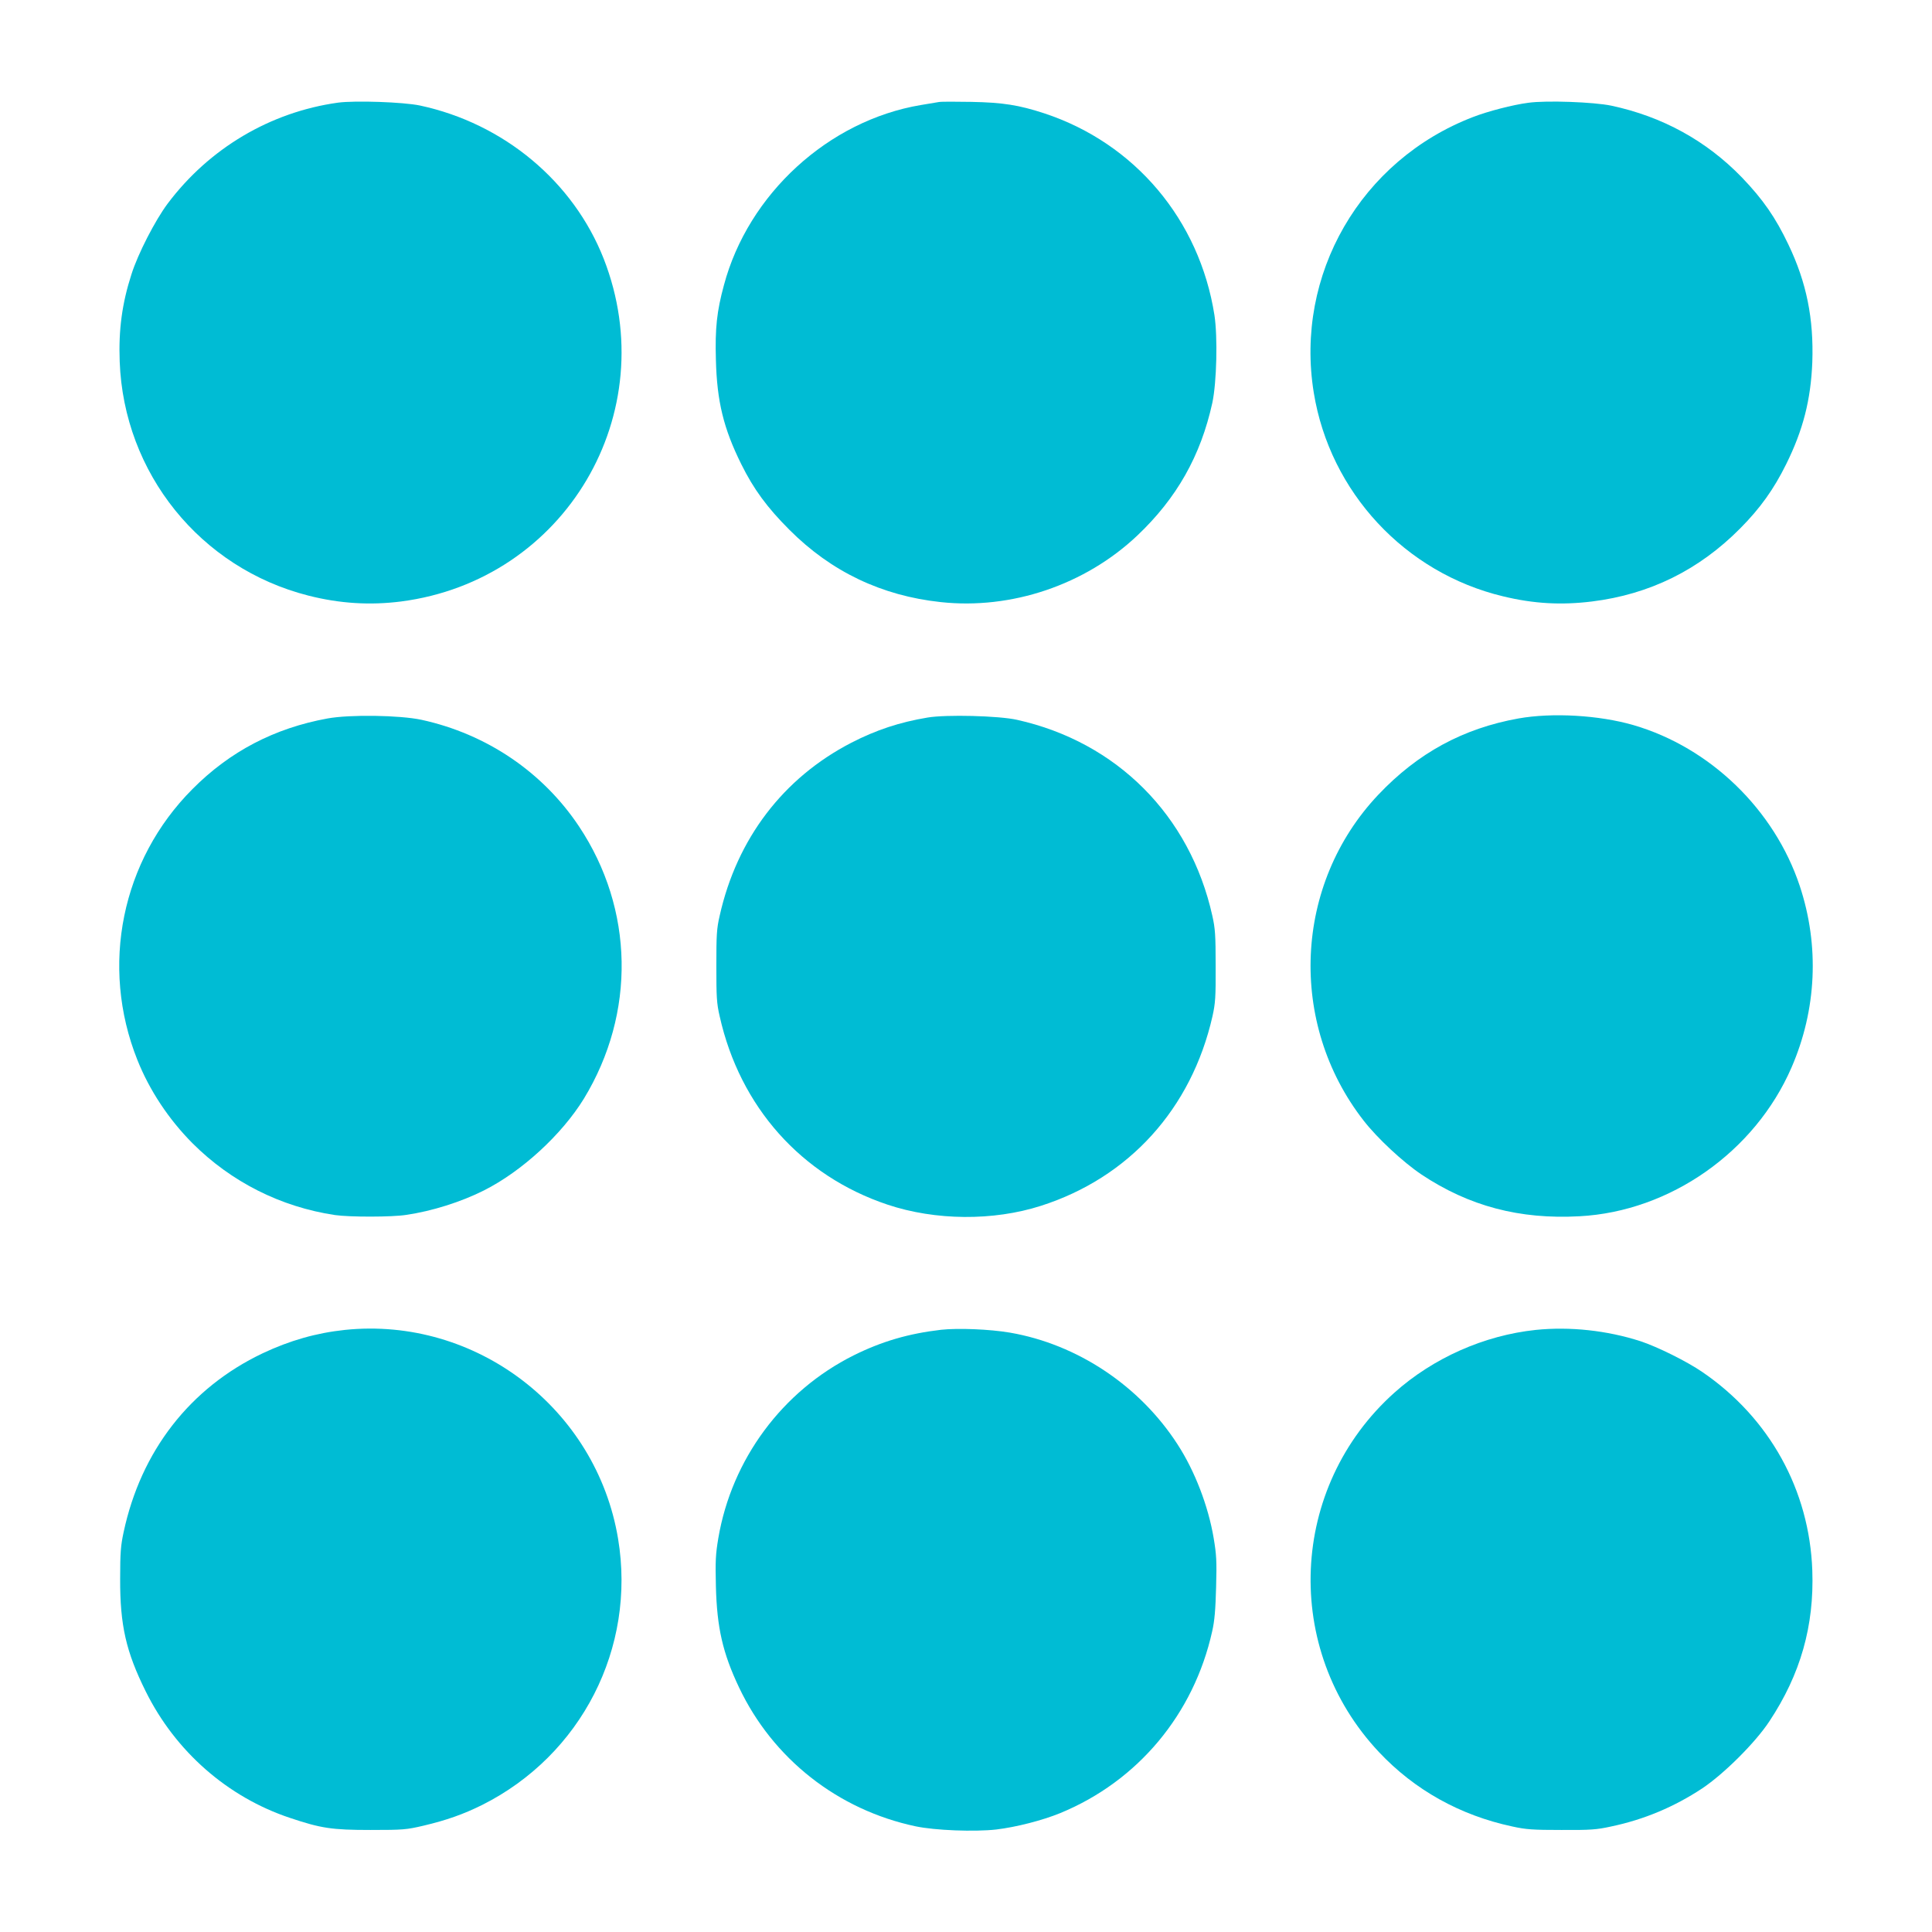
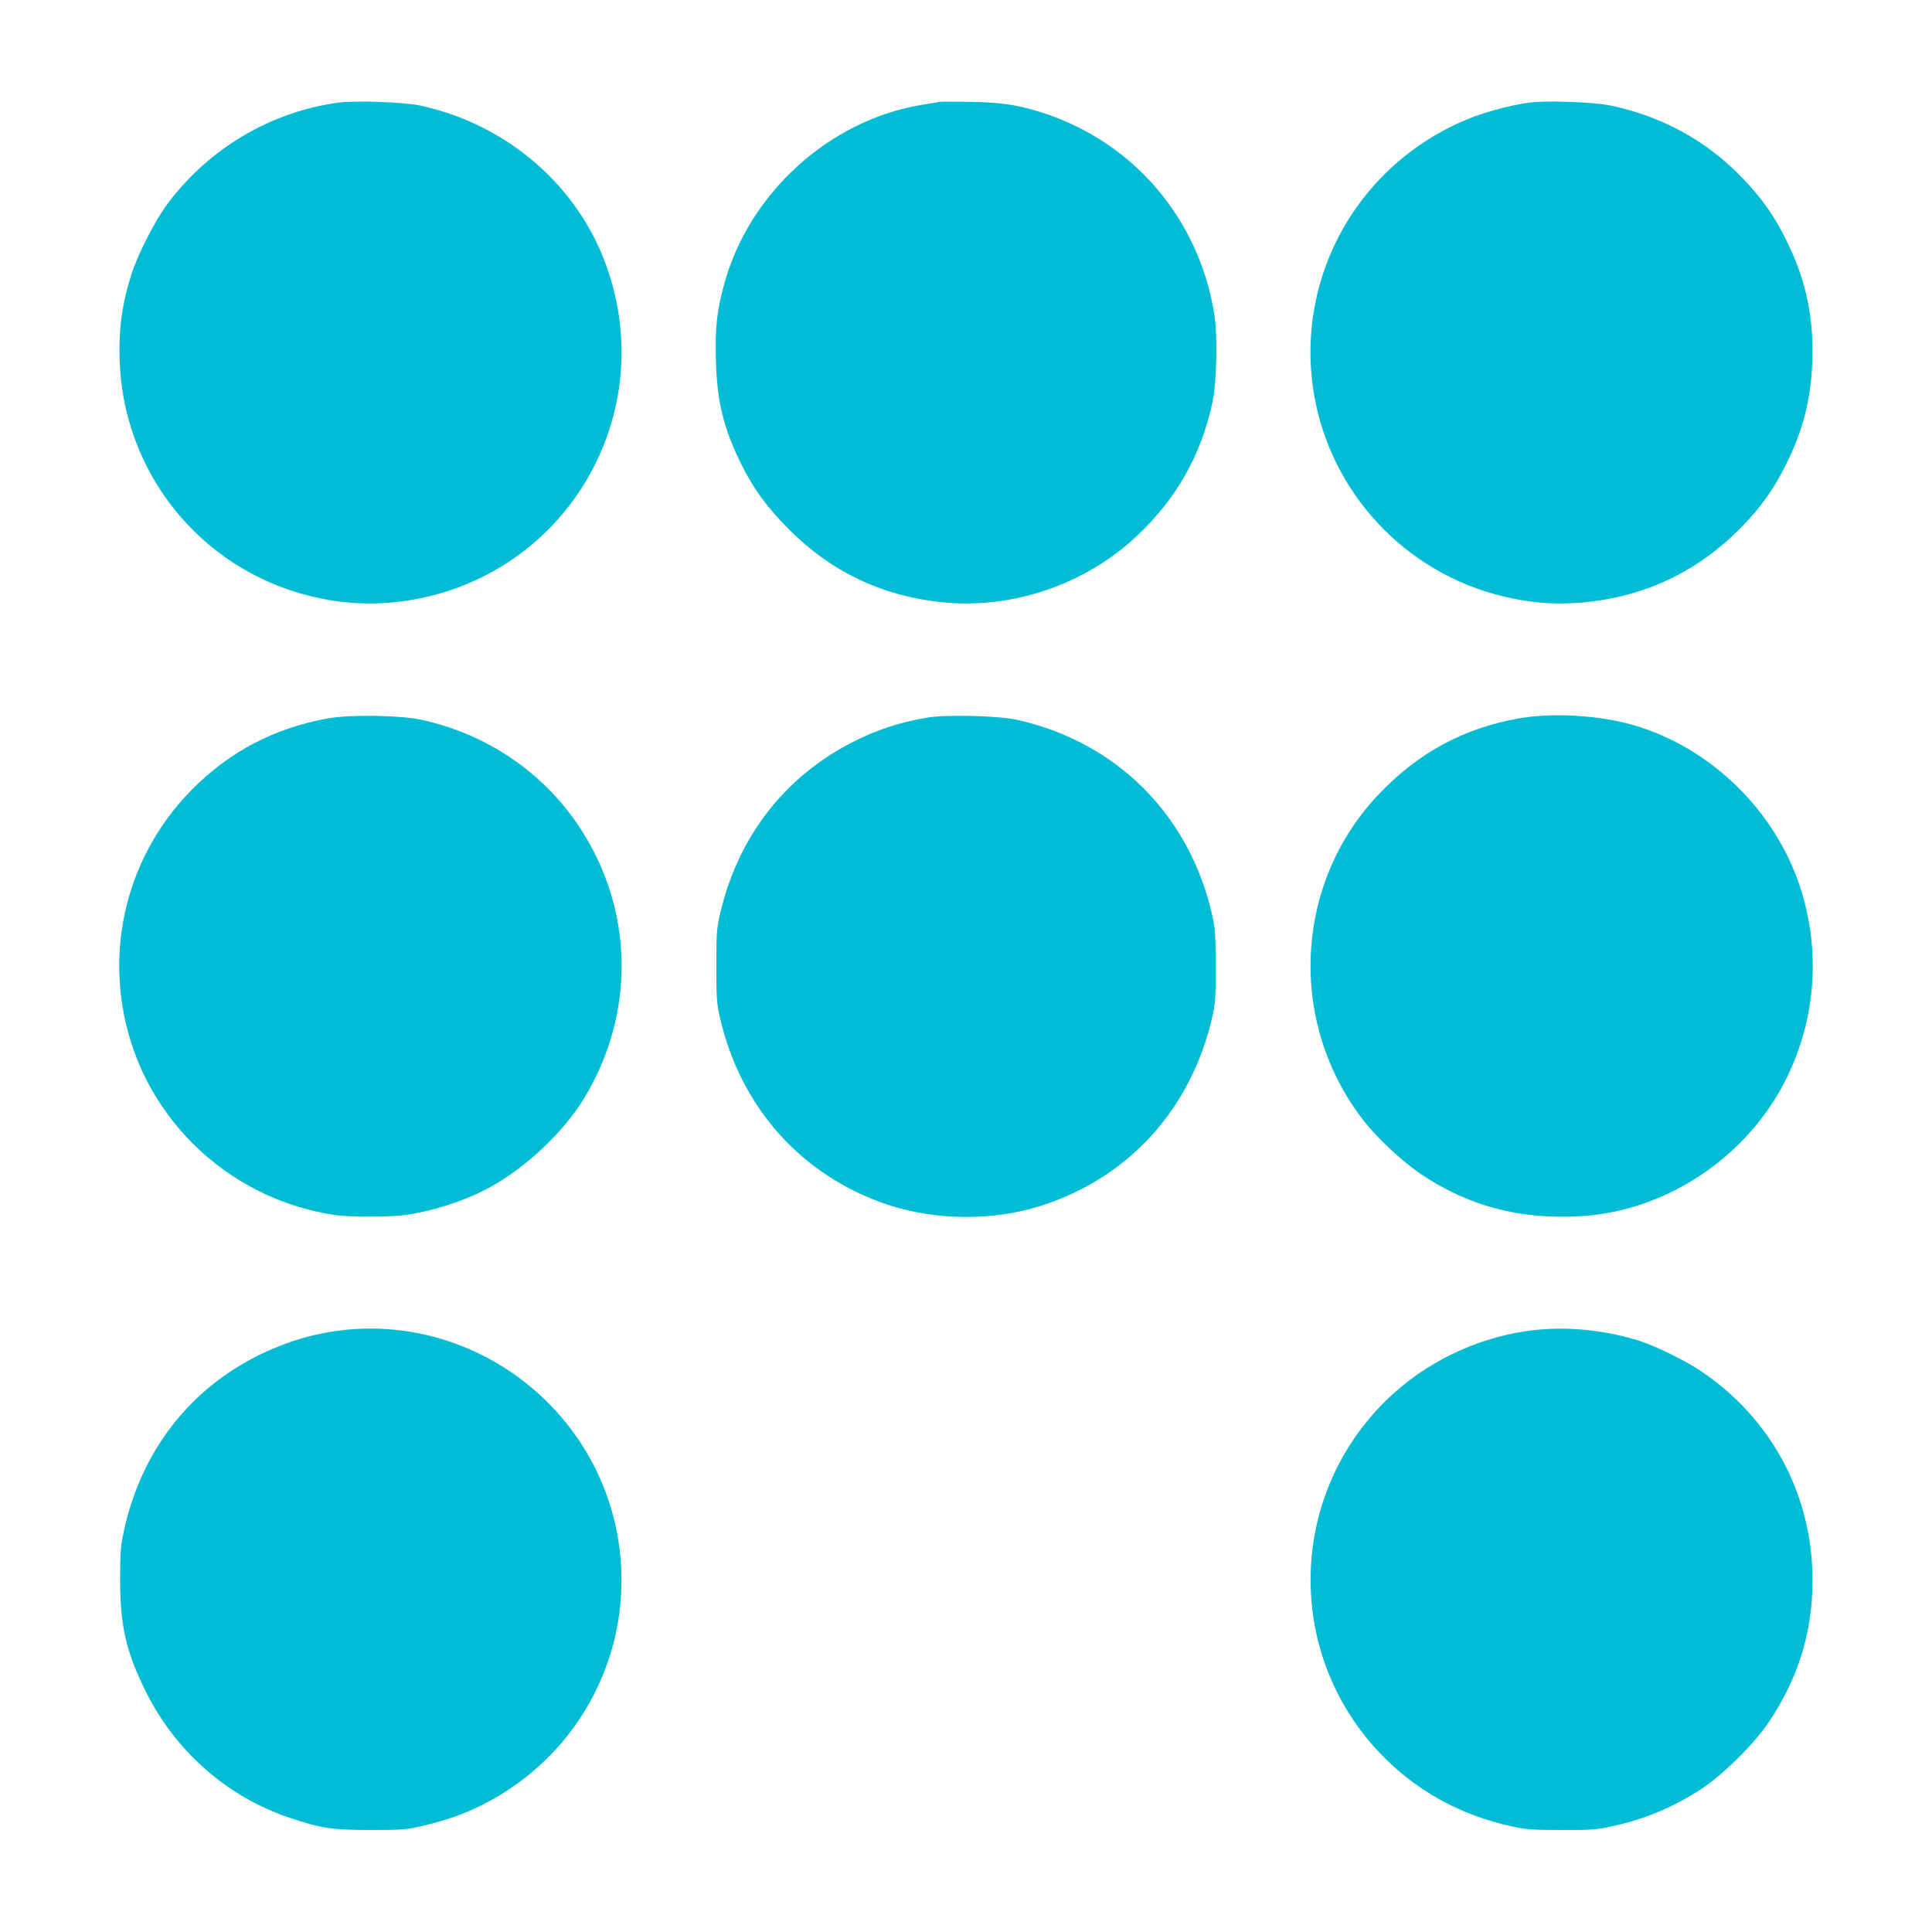
<svg xmlns="http://www.w3.org/2000/svg" version="1.0" width="1280pt" height="1280pt" viewBox="0 0 1280 1280" preserveAspectRatio="xMidYMid meet">
  <g transform="translate(0,1280) scale(0.1,-0.1)" fill="#00bcd4" stroke="none">
    <path d="M2240 12120 c-448 -62 -854 -302 -1130 -670 -82 -110 -196 -331 -239 -467 -62 -192 -86 -367 -78 -578 27 -740 534 -1369 1250 -1551 208 -53 409 -65 614 -39 1088 141 1742 1248 1343 2270 -201 512 -662 897 -1218 1016 -110 23 -428 34 -542 19z" />
    <path d="M6220 12124 c-14 -2 -68 -11 -120 -20 -611 -103 -1143 -589 -1304 -1194 -47 -173 -59 -285 -53 -494 7 -276 51 -455 168 -691 82 -166 172 -288 319 -435 276 -277 611 -437 1002 -479 469 -51 957 114 1302 440 262 248 421 529 498 880 29 136 36 436 14 581 -99 631 -527 1139 -1127 1337 -168 55 -274 72 -484 76 -104 2 -201 2 -215 -1z" />
    <path d="M10125 12119 c-101 -13 -267 -56 -365 -94 -745 -286 -1183 -1044 -1056 -1826 107 -660 605 -1195 1255 -1350 202 -49 385 -59 588 -34 382 47 710 209 983 485 132 133 222 259 304 425 112 226 163 426 173 675 10 289 -38 528 -158 779 -86 181 -169 300 -308 445 -236 244 -528 404 -866 476 -115 24 -430 36 -550 19z" />
    <path d="M2170 8040 c-351 -64 -647 -218 -895 -468 -470 -471 -613 -1172 -365 -1794 80 -201 207 -393 365 -552 257 -257 585 -422 944 -476 95 -14 378 -14 472 1 172 25 364 86 515 162 252 127 517 371 663 609 344 566 332 1255 -33 1803 -240 360 -612 612 -1043 706 -144 31 -475 36 -623 9z" />
-     <path d="M6145 8046 c-185 -31 -340 -82 -505 -167 -451 -233 -758 -636 -872 -1146 -20 -86 -22 -127 -22 -333 0 -206 2 -247 22 -333 134 -600 541 -1057 1112 -1248 317 -106 701 -109 1016 -8 585 187 998 644 1137 1256 19 86 22 126 21 333 0 205 -3 248 -22 333 -148 665 -633 1151 -1294 1298 -120 27 -469 36 -593 15z" />
+     <path d="M6145 8046 c-185 -31 -340 -82 -505 -167 -451 -233 -758 -636 -872 -1146 -20 -86 -22 -127 -22 -333 0 -206 2 -247 22 -333 134 -600 541 -1057 1112 -1248 317 -106 701 -109 1016 -8 585 187 998 644 1137 1256 19 86 22 126 21 333 0 205 -3 248 -22 333 -148 665 -633 1151 -1294 1298 -120 27 -469 36 -593 15" />
    <path d="M10060 8040 c-367 -66 -667 -229 -929 -506 -559 -591 -600 -1513 -96 -2159 90 -116 260 -274 382 -356 315 -210 651 -299 1048 -277 600 32 1162 427 1404 985 167 384 186 808 55 1203 -168 506 -594 918 -1102 1066 -228 66 -537 84 -762 44z" />
    <path d="M2285 3989 c-189 -20 -365 -70 -545 -155 -481 -229 -806 -647 -921 -1185 -19 -88 -23 -136 -23 -309 -1 -308 39 -483 169 -745 197 -398 542 -701 956 -839 206 -69 277 -80 534 -80 217 0 237 2 349 28 153 36 266 76 391 138 657 330 1020 1040 900 1763 -143 863 -942 1474 -1810 1384z" />
-     <path d="M6236 3990 c-216 -25 -394 -77 -581 -170 -472 -236 -807 -688 -896 -1211 -18 -107 -20 -151 -16 -319 7 -274 45 -441 153 -669 224 -473 655 -812 1171 -921 128 -27 389 -37 533 -21 133 16 305 60 425 109 514 212 884 655 1006 1204 16 70 22 143 26 293 5 174 2 216 -16 324 -36 214 -125 445 -239 621 -251 389 -664 664 -1111 741 -135 23 -344 31 -455 19z" />
    <path d="M10175 3989 c-342 -36 -680 -186 -937 -416 -698 -625 -744 -1699 -102 -2381 236 -251 537 -419 884 -493 90 -20 136 -23 325 -23 194 -1 233 2 329 23 219 46 418 130 603 252 145 97 352 303 445 444 207 312 298 633 285 1000 -19 533 -283 1010 -727 1314 -103 71 -299 168 -411 205 -223 72 -469 98 -694 75z" />
  </g>
</svg>